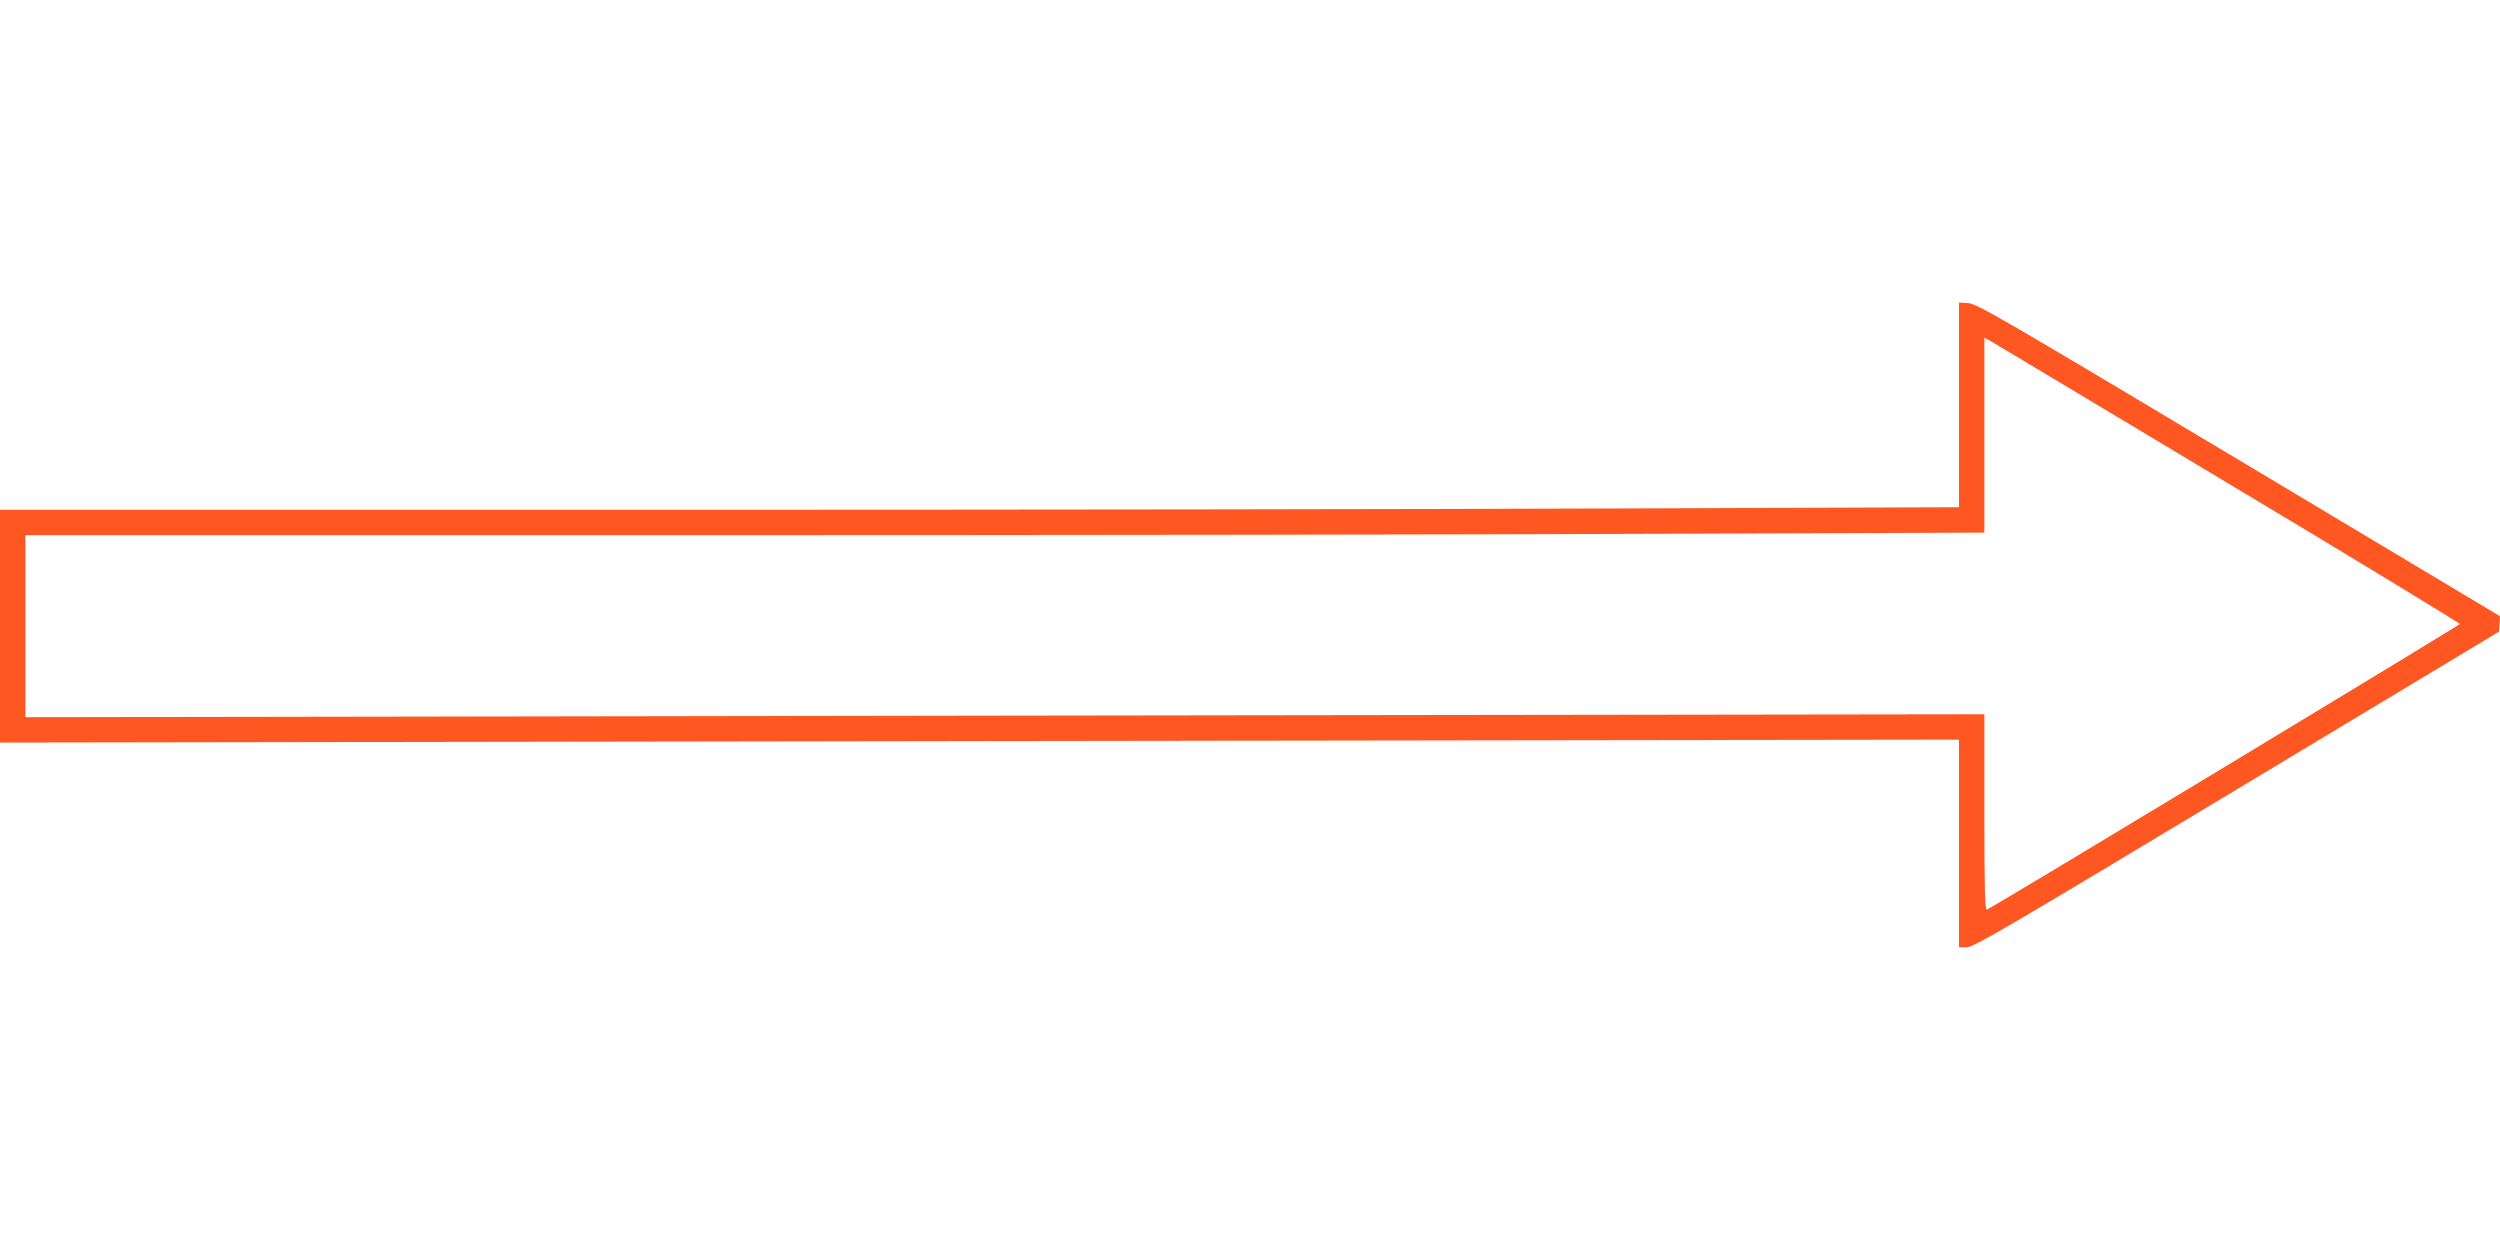
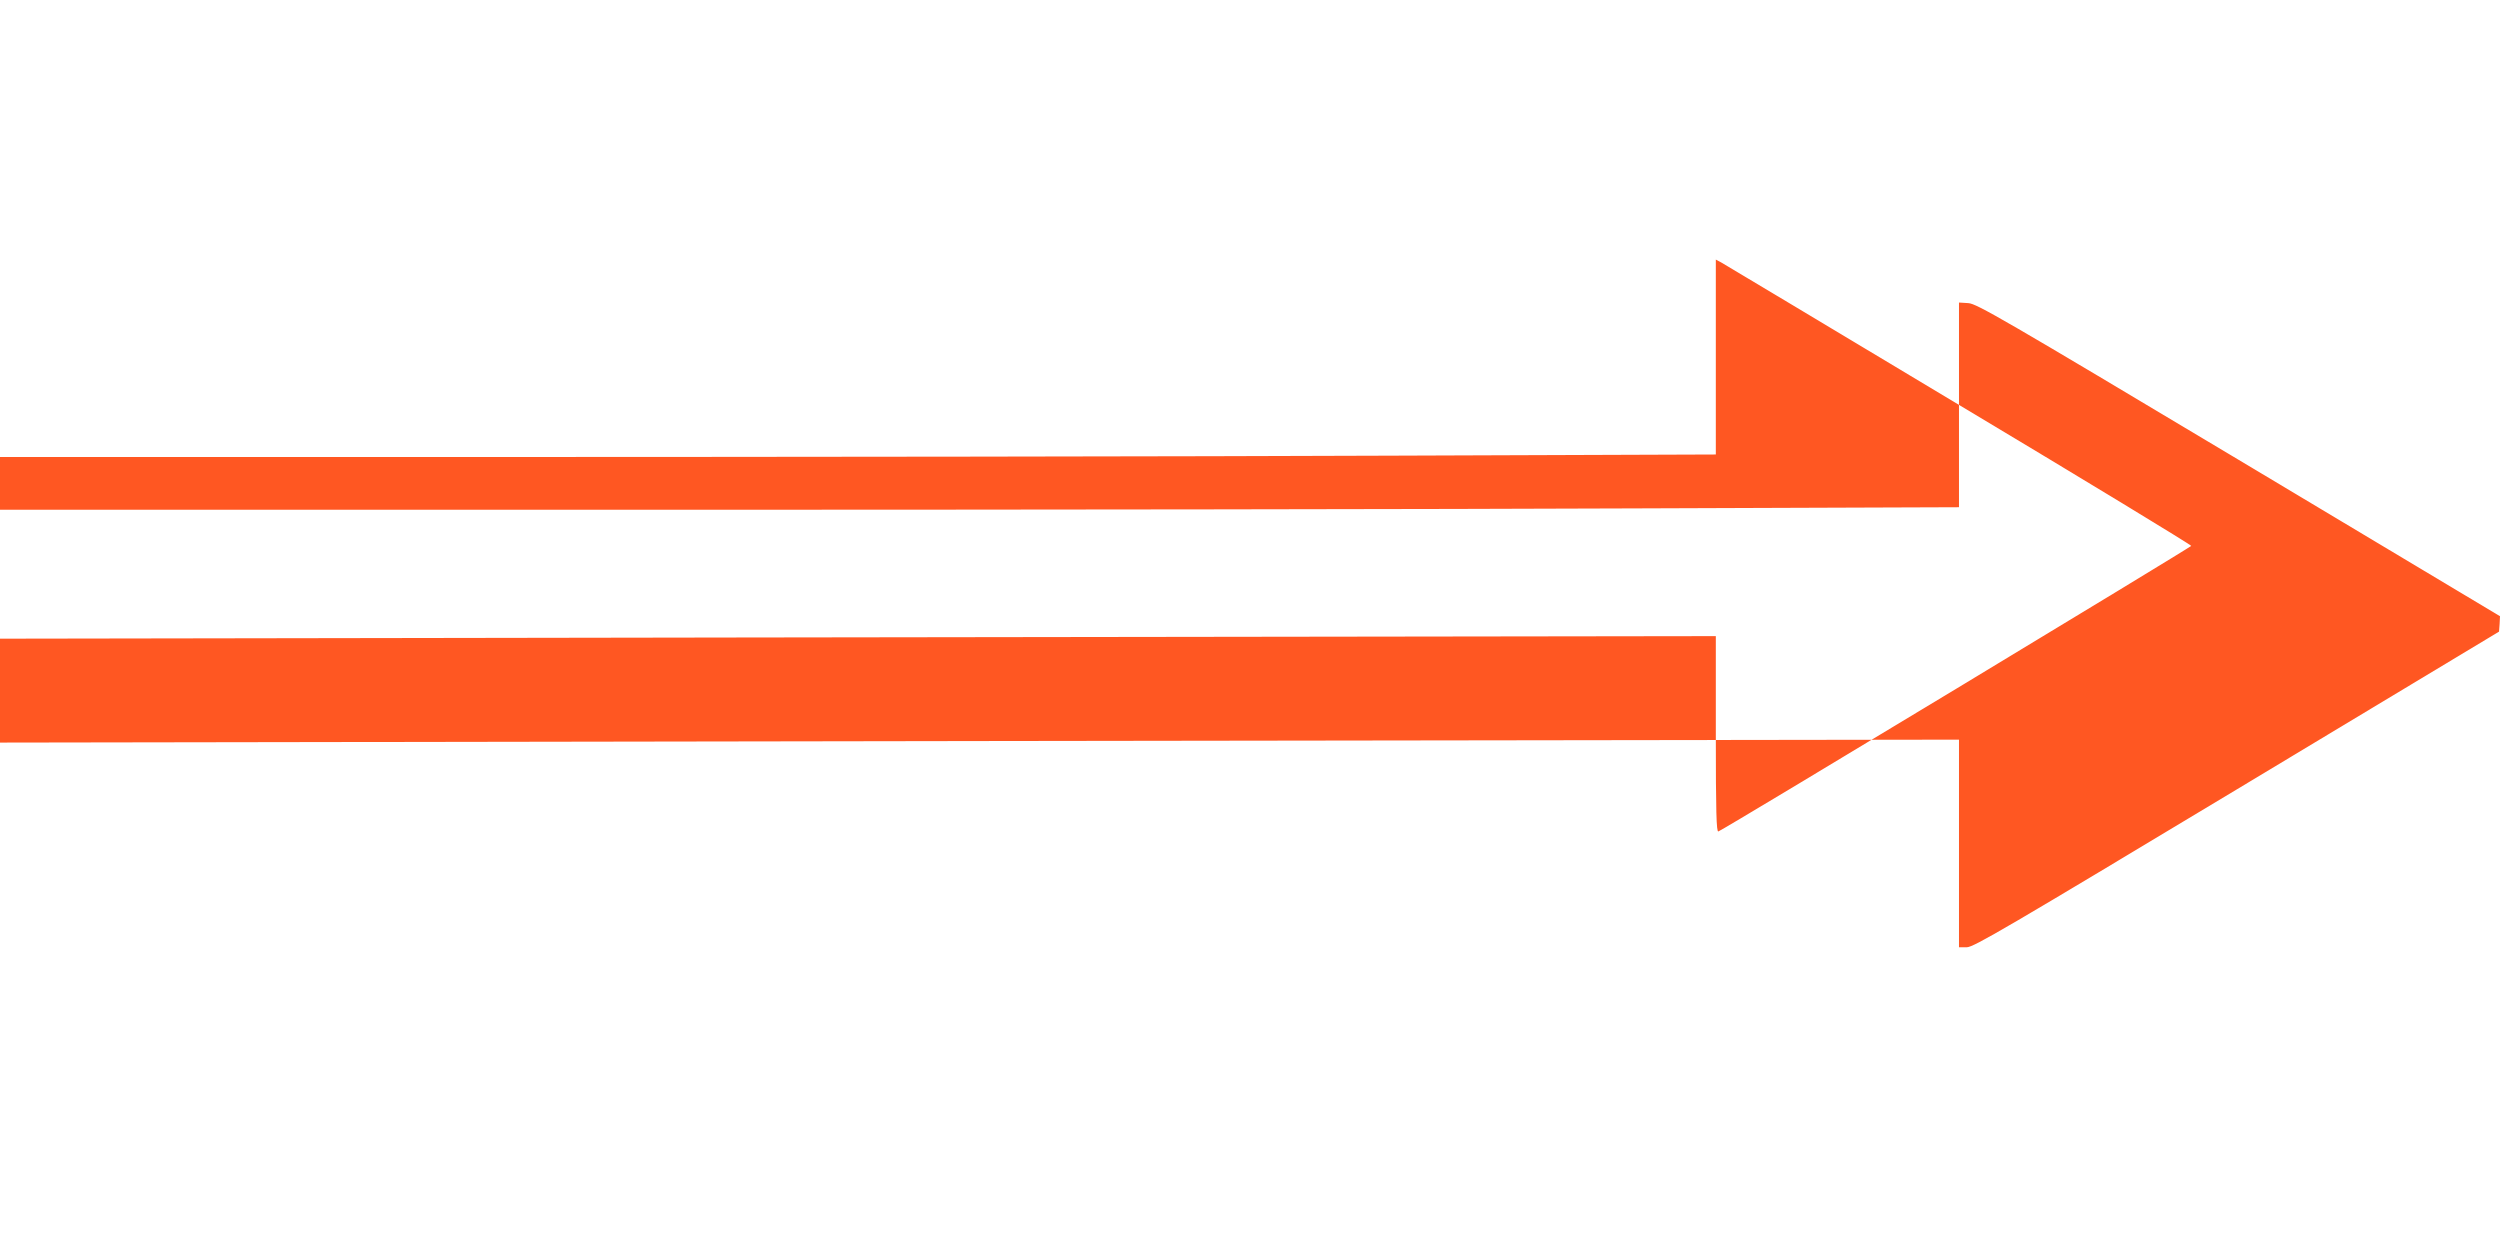
<svg xmlns="http://www.w3.org/2000/svg" version="1.0" width="1280pt" height="640pt" viewBox="0 0 1280 640" preserveAspectRatio="xMidYMid meet">
  <g transform="translate(0,640) scale(0.1,-0.1)" fill="#ff5722" stroke="none">
-     <path d="M10030 4327 l0 -524 -1667 -6 c-916 -4 -3173 -7 -5015 -7 l-3348 0 0 -596 0 -596 5015 8 5015 7 0 -532 0 -531 40 0 c35 0 203 99 1382 808 l1343 808 3 40 2 39 -1337 800 c-1214 726 -1342 800 -1385 803 l-48 3 0 -524z m1375 -400 c655 -392 1189 -717 1189 -722 -2 -7 -2389 -1450 -2421 -1462 -10 -4 -13 99 -13 497 l0 503 -5015 -7 -5015 -8 0 466 0 466 3348 0 c1842 0 4099 3 5015 7 l1667 6 0 499 0 499 28 -15 c15 -9 563 -336 1217 -729z" />
+     <path d="M10030 4327 l0 -524 -1667 -6 c-916 -4 -3173 -7 -5015 -7 l-3348 0 0 -596 0 -596 5015 8 5015 7 0 -532 0 -531 40 0 c35 0 203 99 1382 808 l1343 808 3 40 2 39 -1337 800 c-1214 726 -1342 800 -1385 803 l-48 3 0 -524z c655 -392 1189 -717 1189 -722 -2 -7 -2389 -1450 -2421 -1462 -10 -4 -13 99 -13 497 l0 503 -5015 -7 -5015 -8 0 466 0 466 3348 0 c1842 0 4099 3 5015 7 l1667 6 0 499 0 499 28 -15 c15 -9 563 -336 1217 -729z" />
  </g>
</svg>